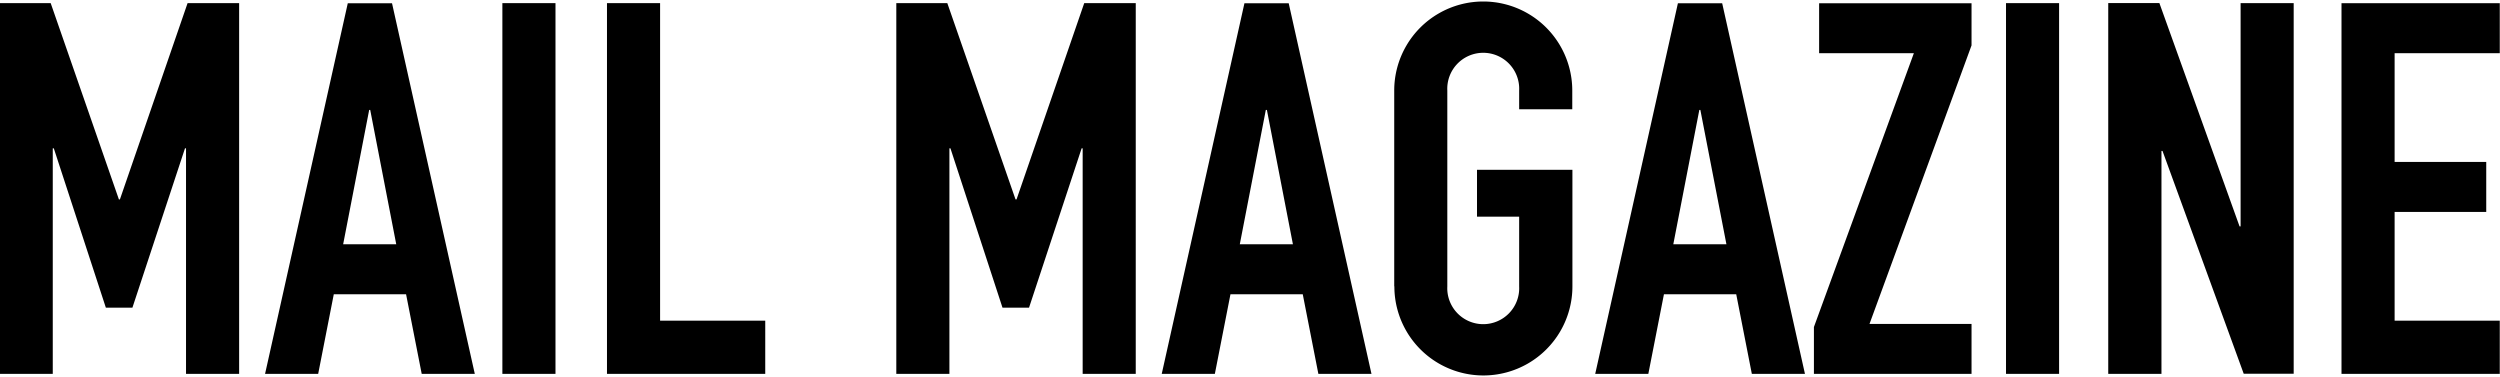
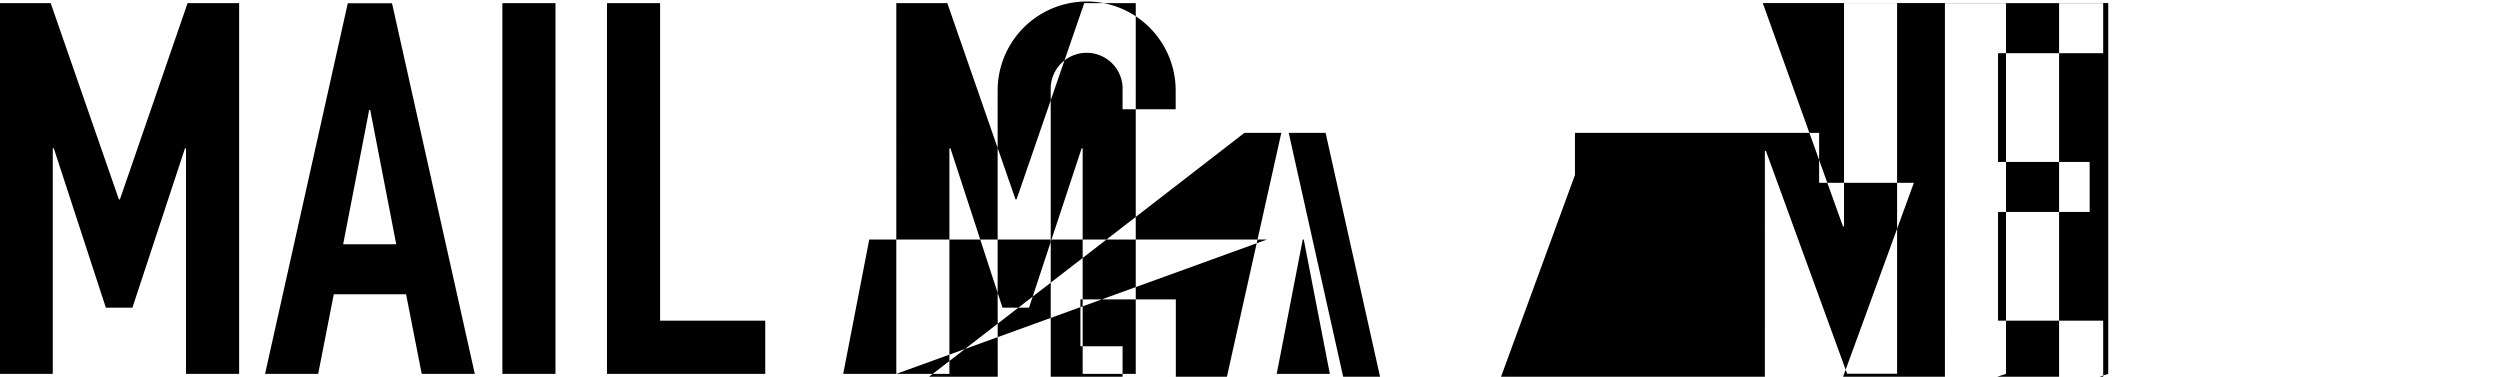
<svg xmlns="http://www.w3.org/2000/svg" id="nav_f_magazine" width="86.469" height="13.031" viewBox="0 0 86.469 13.031">
  <defs>
    <style>.cls-1{fill-rule:evenodd;}</style>
  </defs>
-   <path id="m" class="cls-1" d="M757.769,251.9h1.837v-7.8h0.036l1.8,5.51h0.919l1.818-5.51h0.036v7.8h1.837V239.077h-1.783l-2.34,6.788h-0.036l-2.359-6.788h-1.765V251.9Zm13.717-4.483H769.65l0.9-4.645h0.036Zm-4.537,4.483h1.837l0.54-2.754h2.5l0.541,2.754h1.836l-2.863-12.819h-1.53Zm8.208,0h1.837V239.077h-1.837V251.9Zm3.618,0h5.474V250.06h-3.637V239.077h-1.837V251.9Zm10.008,0h1.836v-7.8h0.036l1.8,5.51h0.918l1.819-5.51h0.036v7.8h1.836V239.077h-1.782l-2.341,6.788h-0.036l-2.359-6.788h-1.764V251.9Zm13.717-4.483h-1.837l0.9-4.645H801.6Zm-4.537,4.483H799.8l0.54-2.754h2.5l0.54,2.754h1.837l-2.863-12.819h-1.531Zm8.046-3.024a3.079,3.079,0,1,0,6.158,0v-4.034h-3.3v1.621h1.458v2.413a1.244,1.244,0,1,1-2.485,0V242.1a1.244,1.244,0,1,1,2.485,0v0.648h1.837V242.1a3.079,3.079,0,1,0-6.158,0v6.77Zm11.485-1.459h-1.837l0.9-4.645h0.036Zm-4.538,4.483h1.837l0.54-2.754h2.5l0.54,2.754h1.837l-2.863-12.819h-1.531Zm7.561,0h5.455v-1.728h-3.529l3.529-9.633v-1.458H820.7v1.728h3.277l-3.457,9.471v1.62Zm6.642,0H829V239.077h-1.836V251.9Zm3.545,0h1.837V244.19h0.036l2.809,7.706h1.728V239.077h-1.836V246.8h-0.036l-2.773-7.724H830.7V251.9Zm8.064,0h5.474V250.06h-3.637V246.3h3.169v-1.729h-3.169v-3.763h3.637v-1.728h-5.474V251.9Z" transform="translate(-757.781 -238.969)" />
+   <path id="m" class="cls-1" d="M757.769,251.9h1.837v-7.8h0.036l1.8,5.51h0.919l1.818-5.51h0.036v7.8h1.837V239.077h-1.783l-2.34,6.788h-0.036l-2.359-6.788h-1.765V251.9Zm13.717-4.483H769.65l0.9-4.645h0.036Zm-4.537,4.483h1.837l0.54-2.754h2.5l0.541,2.754h1.836l-2.863-12.819h-1.53Zm8.208,0h1.837V239.077h-1.837V251.9Zm3.618,0h5.474V250.06h-3.637V239.077h-1.837V251.9Zm10.008,0h1.836v-7.8h0.036l1.8,5.51h0.918l1.819-5.51h0.036v7.8h1.836V239.077h-1.782l-2.341,6.788h-0.036l-2.359-6.788h-1.764V251.9Zh-1.837l0.9-4.645H801.6Zm-4.537,4.483H799.8l0.54-2.754h2.5l0.54,2.754h1.837l-2.863-12.819h-1.531Zm8.046-3.024a3.079,3.079,0,1,0,6.158,0v-4.034h-3.3v1.621h1.458v2.413a1.244,1.244,0,1,1-2.485,0V242.1a1.244,1.244,0,1,1,2.485,0v0.648h1.837V242.1a3.079,3.079,0,1,0-6.158,0v6.77Zm11.485-1.459h-1.837l0.9-4.645h0.036Zm-4.538,4.483h1.837l0.54-2.754h2.5l0.54,2.754h1.837l-2.863-12.819h-1.531Zm7.561,0h5.455v-1.728h-3.529l3.529-9.633v-1.458H820.7v1.728h3.277l-3.457,9.471v1.62Zm6.642,0H829V239.077h-1.836V251.9Zm3.545,0h1.837V244.19h0.036l2.809,7.706h1.728V239.077h-1.836V246.8h-0.036l-2.773-7.724H830.7V251.9Zm8.064,0h5.474V250.06h-3.637V246.3h3.169v-1.729h-3.169v-3.763h3.637v-1.728h-5.474V251.9Z" transform="translate(-757.781 -238.969)" />
</svg>